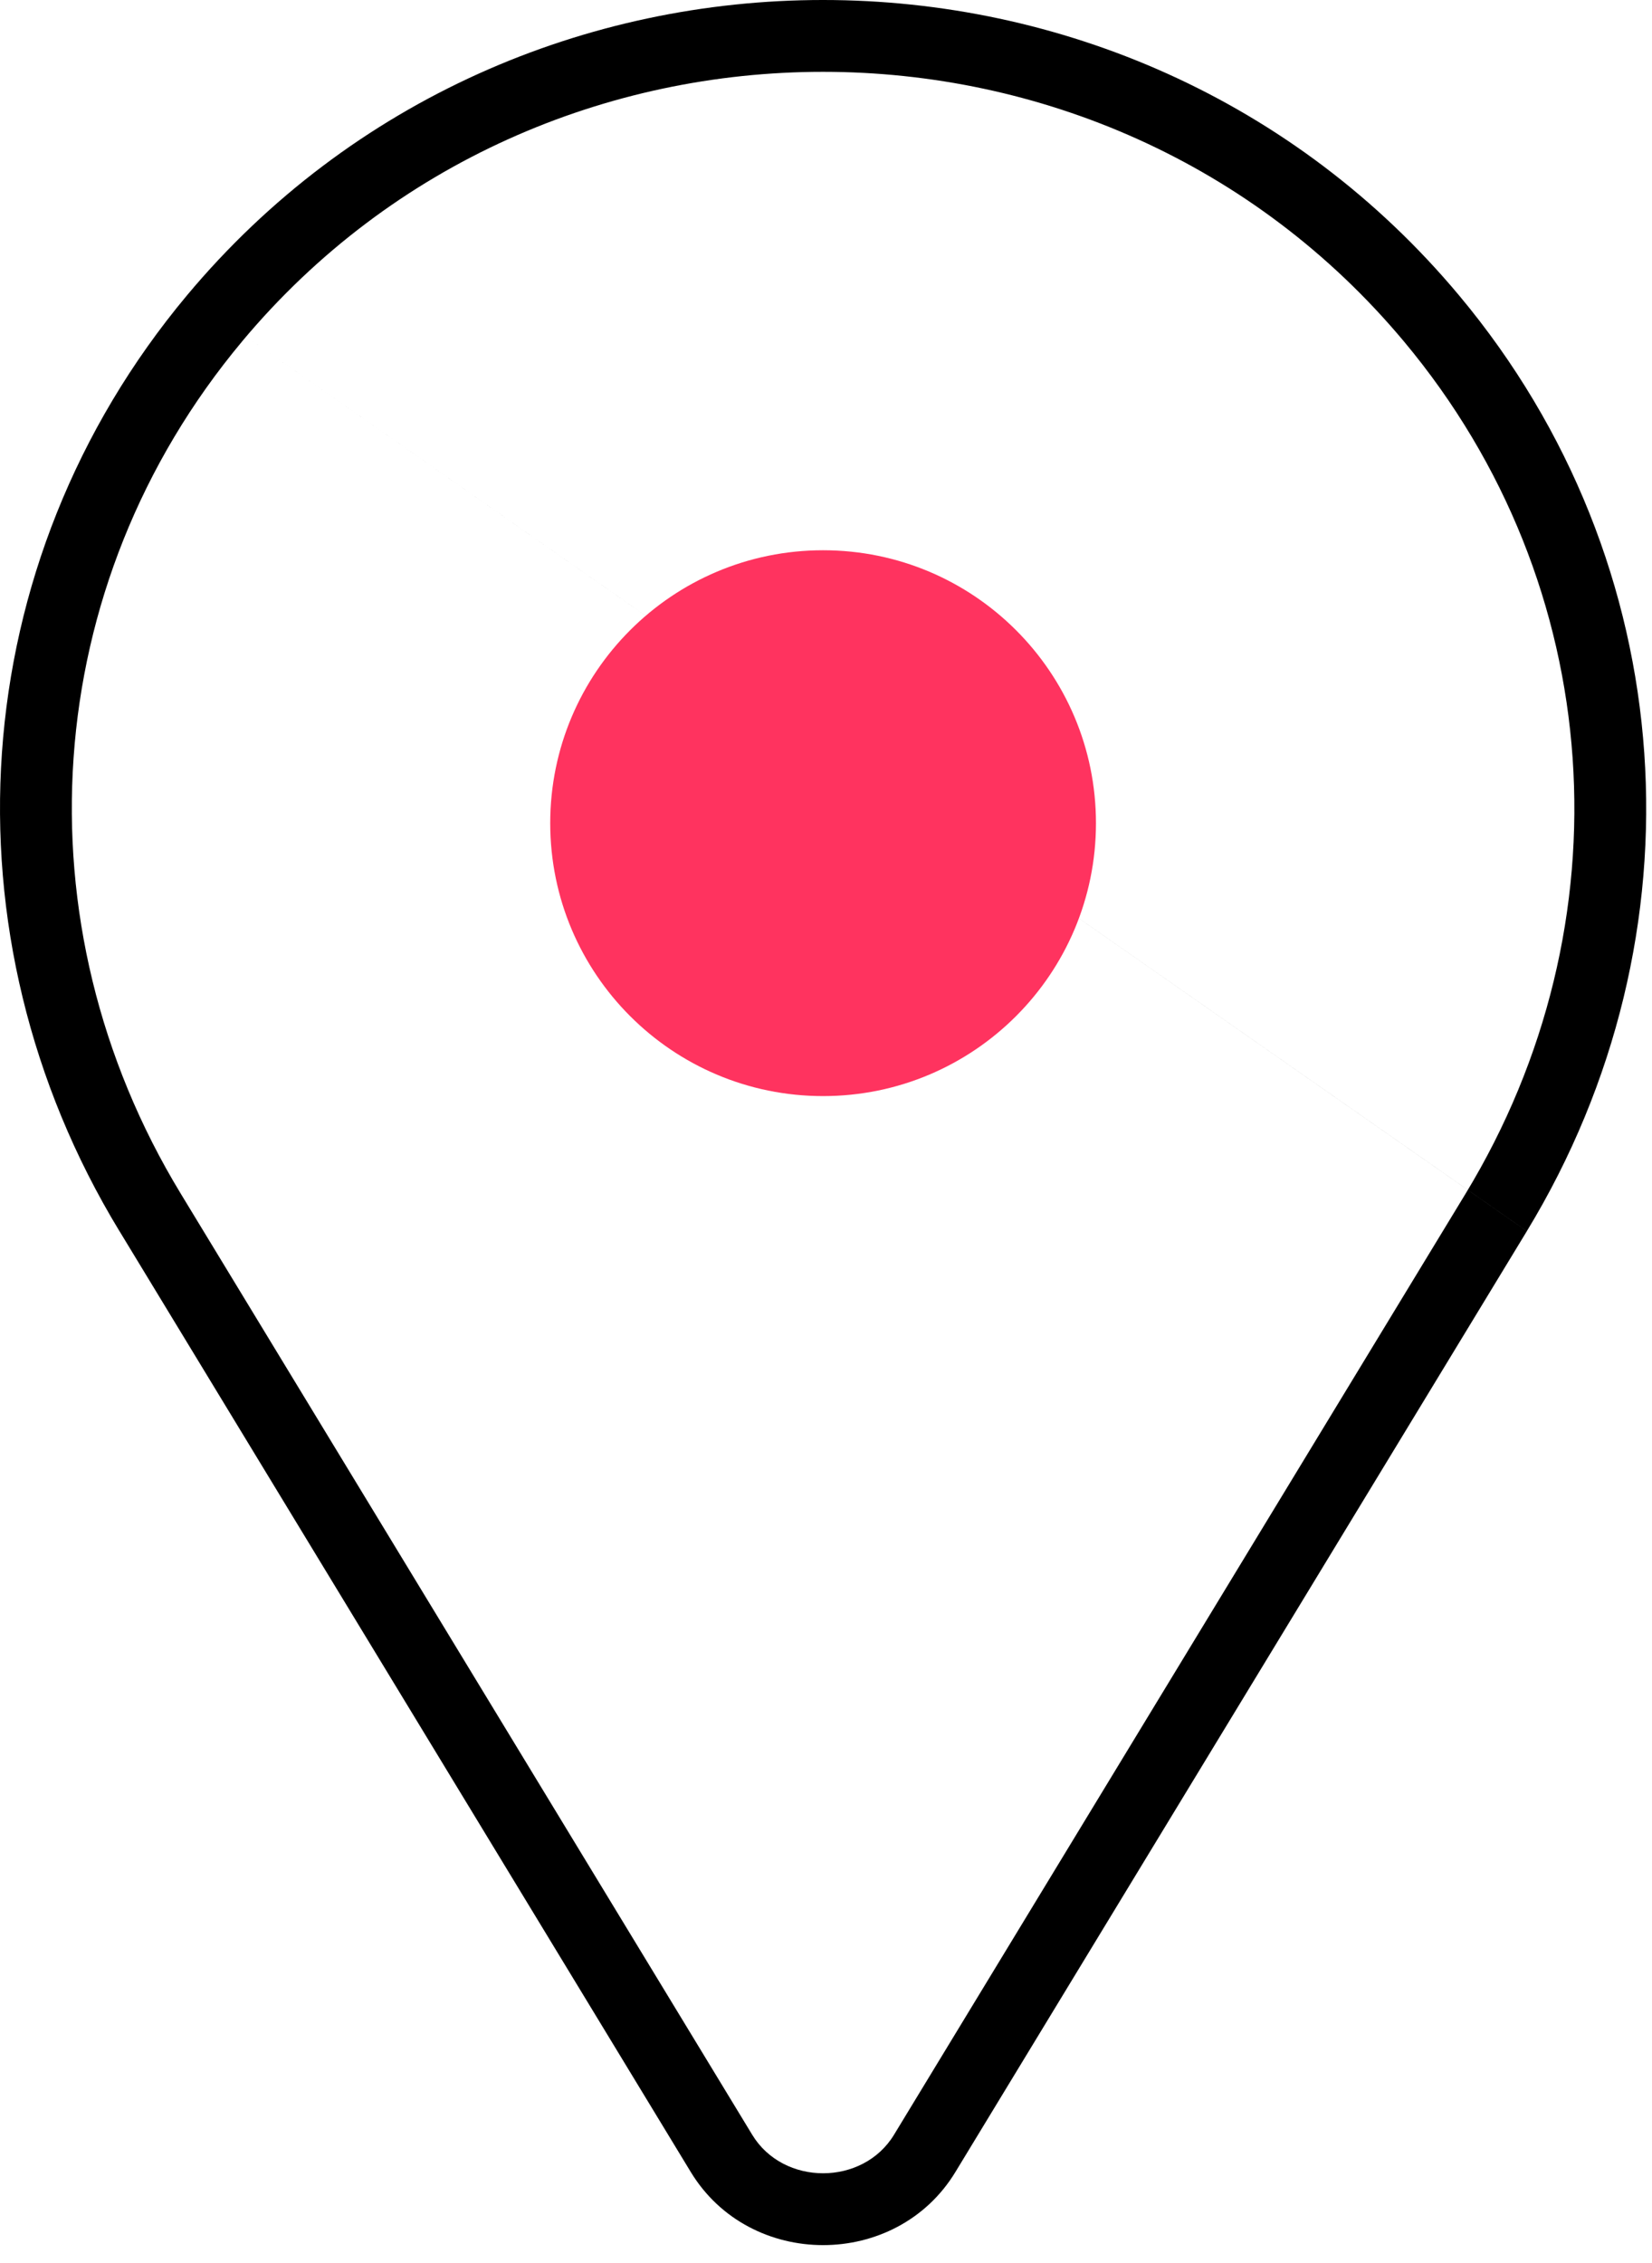
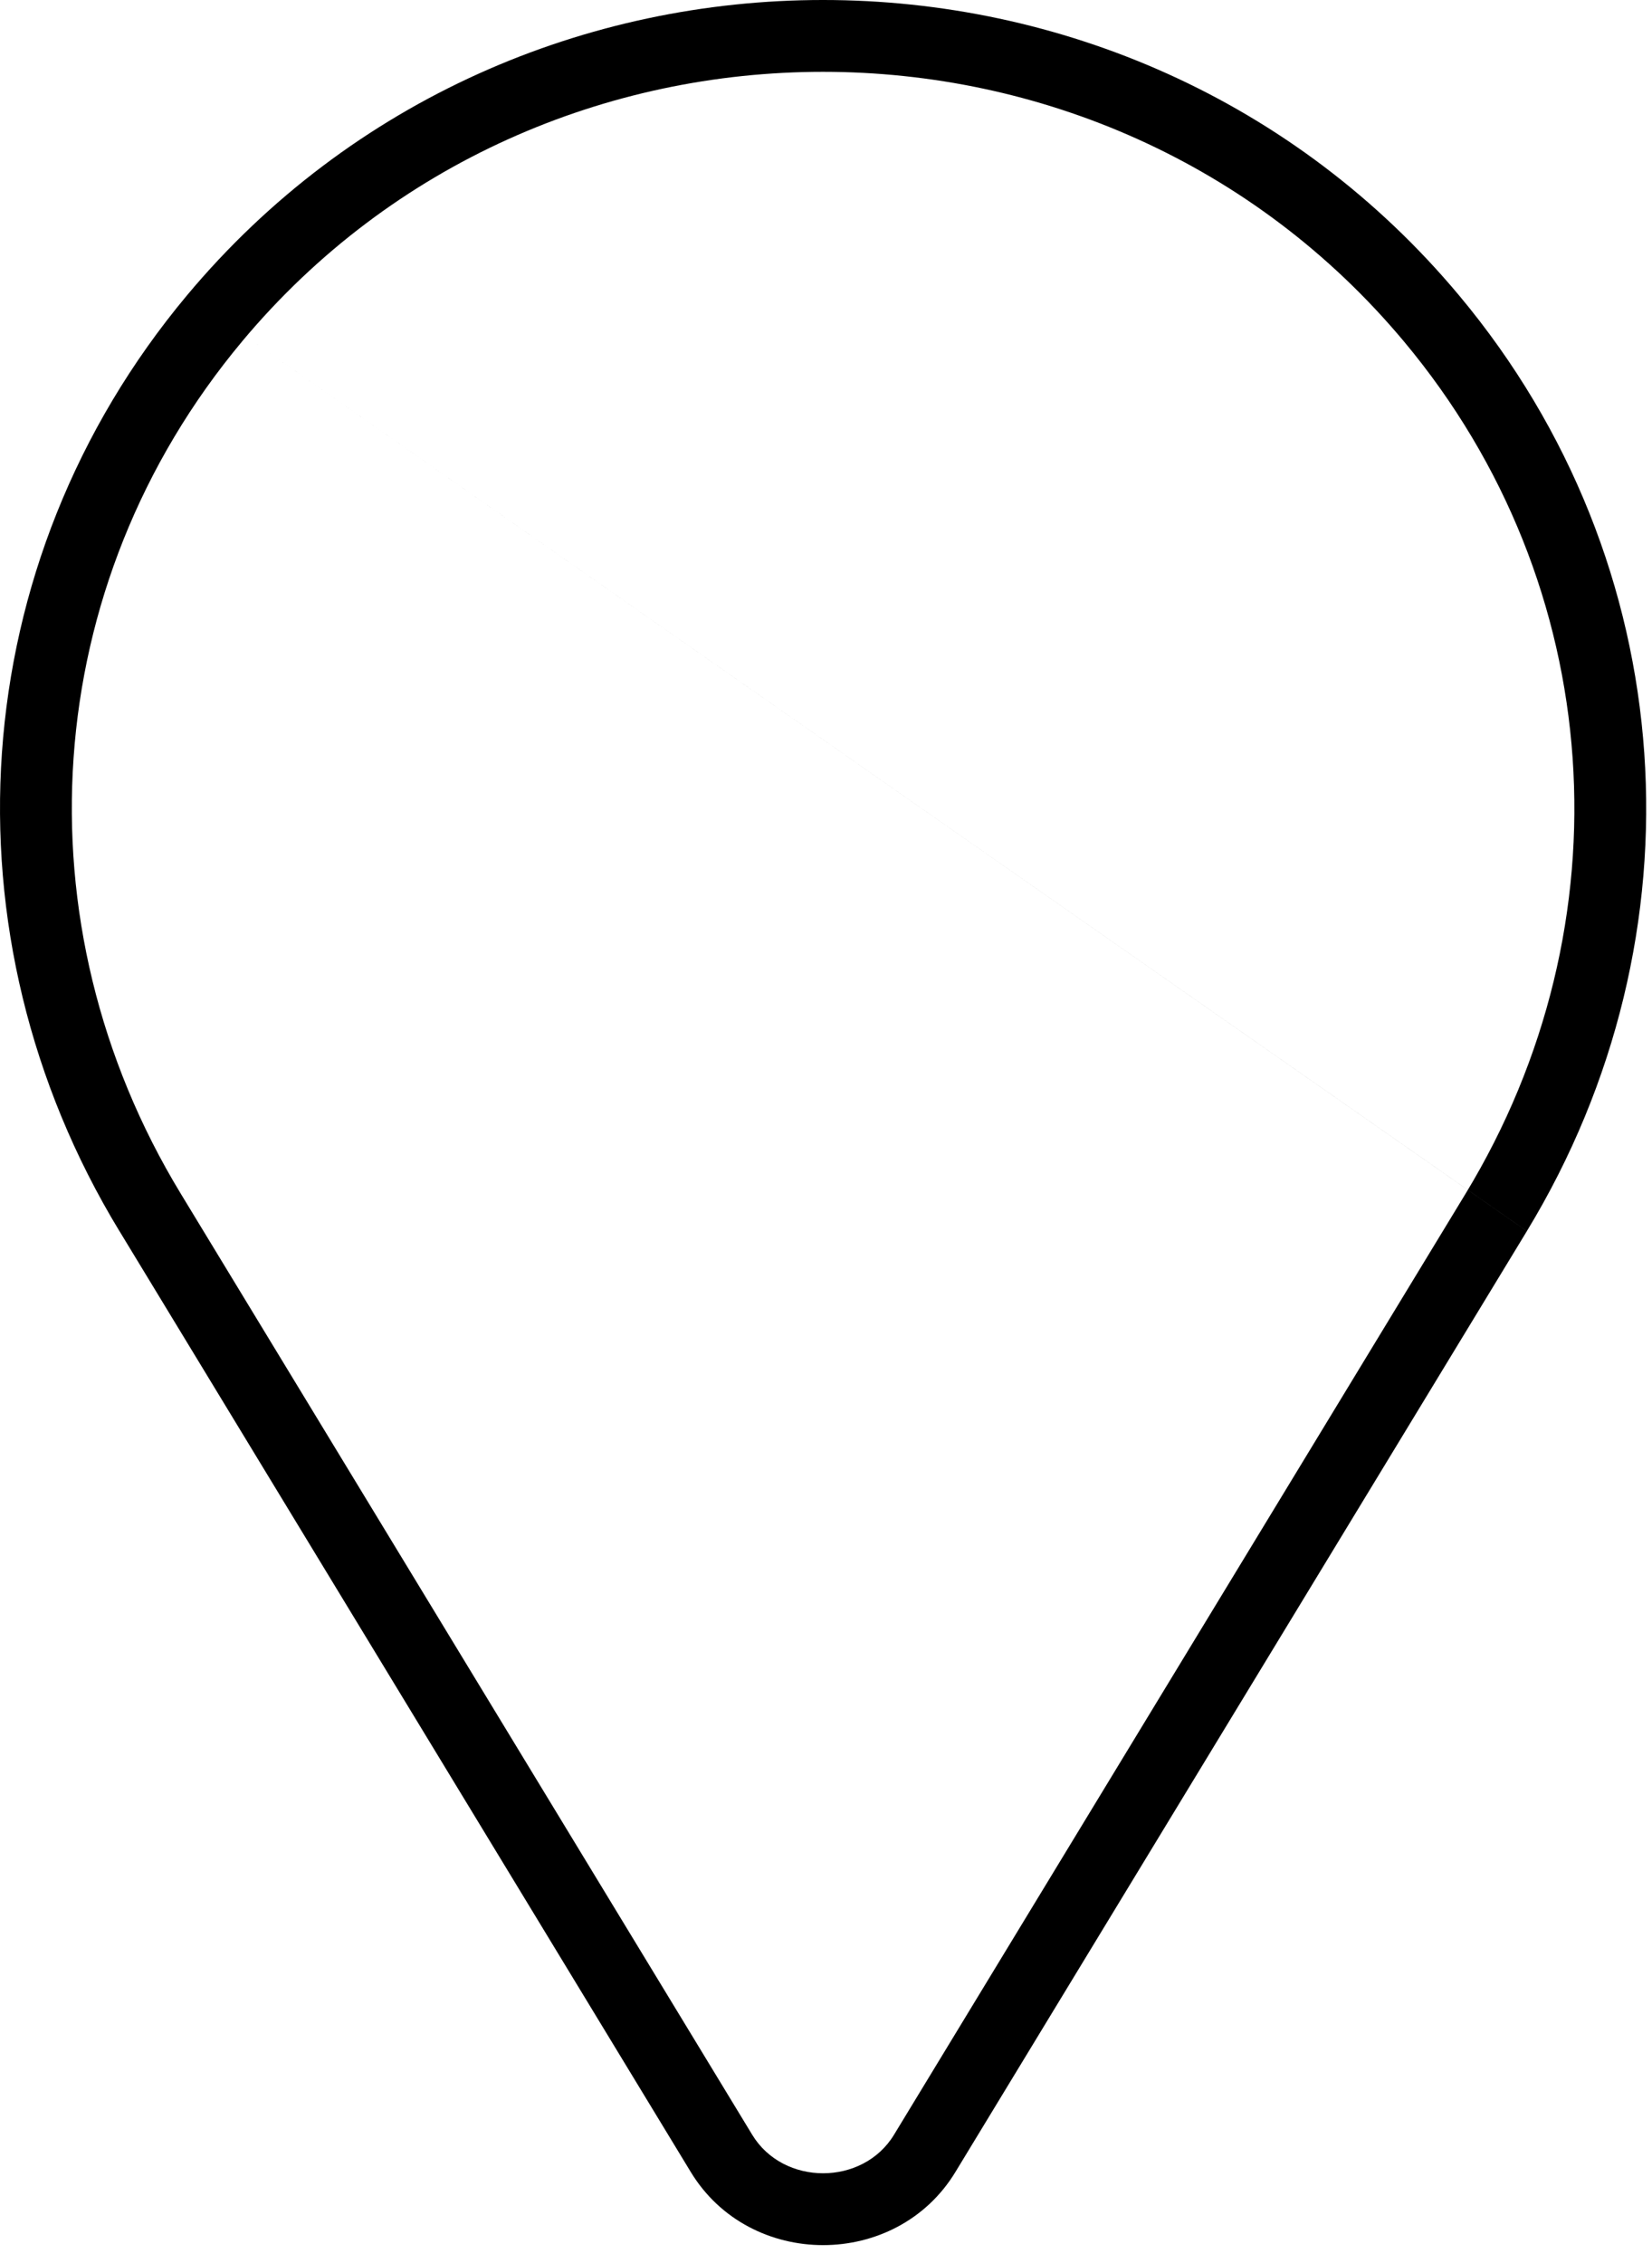
<svg xmlns="http://www.w3.org/2000/svg" width="46" height="63" viewBox="0 0 46 63" fill="none">
  <path fill-rule="evenodd" clip-rule="evenodd" d="M5.206 8.223C14.371 -2.742 31.467 -2.742 40.632 8.229C46.86 15.682 47.517 26.046 42.515 34.275M42.515 34.276L26.603 60.469C26.603 60.469 26.603 60.469 26.603 60.469C24.956 63.182 20.883 63.182 19.235 60.469L3.324 34.27C3.324 34.27 3.323 34.27 3.323 34.27C-1.678 26.041 -1.021 15.676 5.206 8.223L5.206 8.223M6.741 9.505C15.107 -0.503 30.732 -0.503 39.097 9.511L39.097 9.511C44.765 16.294 45.372 25.724 40.806 33.237L40.806 33.237L24.894 59.431L24.894 59.431C24.025 60.861 21.813 60.861 20.945 59.431L5.033 33.231L5.033 33.231C0.466 25.719 1.073 16.289 6.741 9.506" fill="black" />
-   <path d="M30.517 22.917C30.517 27.113 27.115 30.515 22.919 30.515C18.723 30.515 15.321 27.113 15.321 22.917C15.321 18.721 18.723 15.319 22.919 15.319C27.115 15.319 30.517 18.721 30.517 22.917Z" fill="#FF335F" />
</svg>